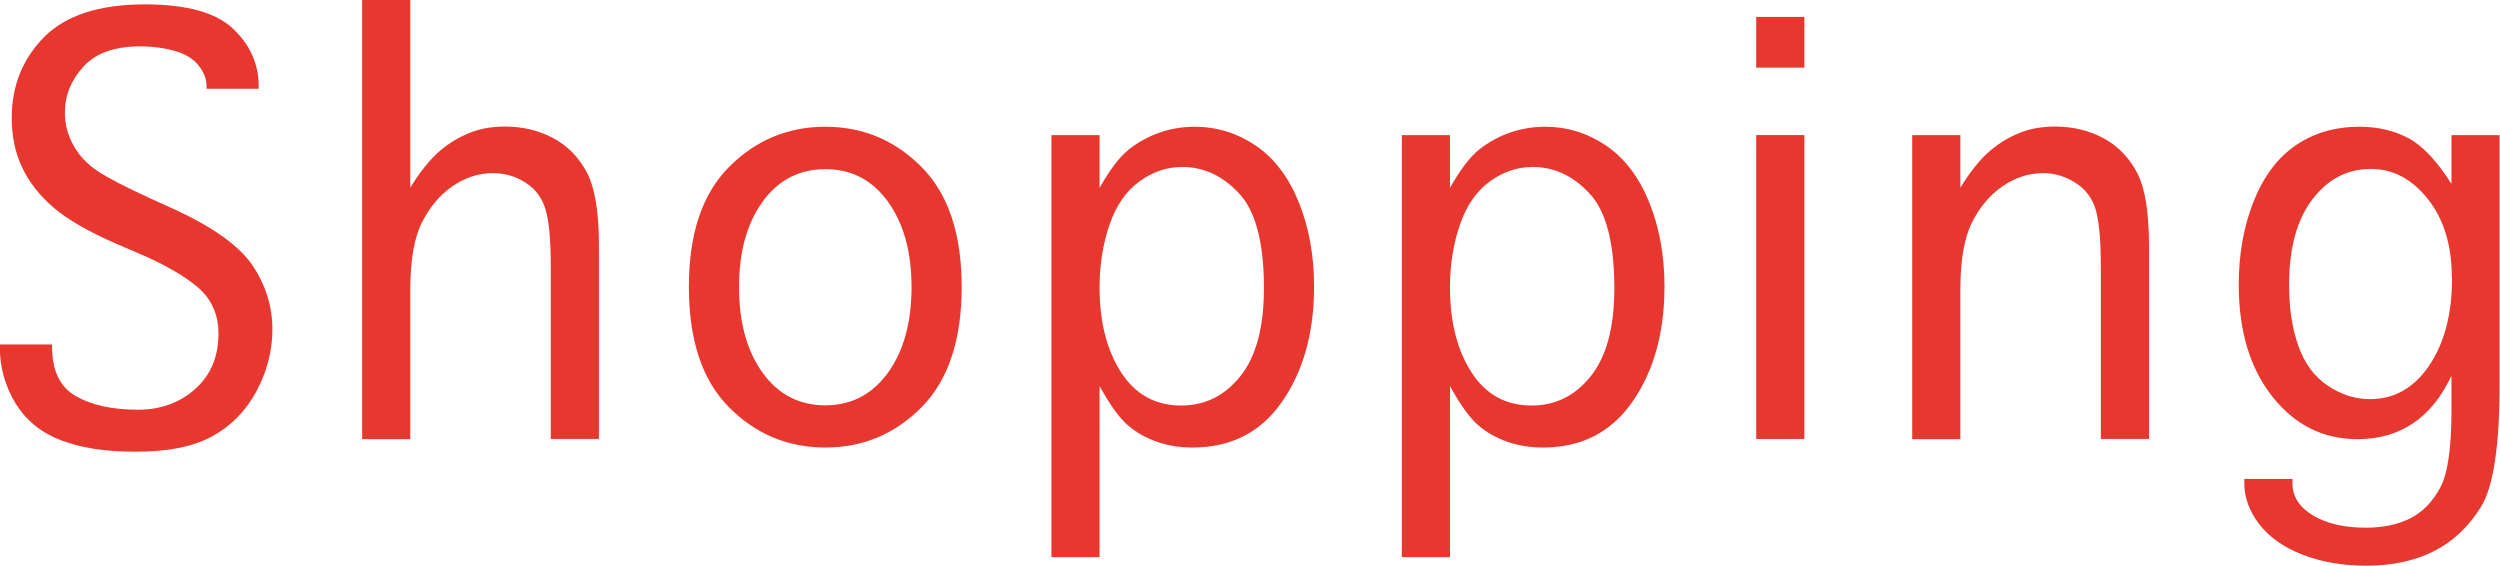
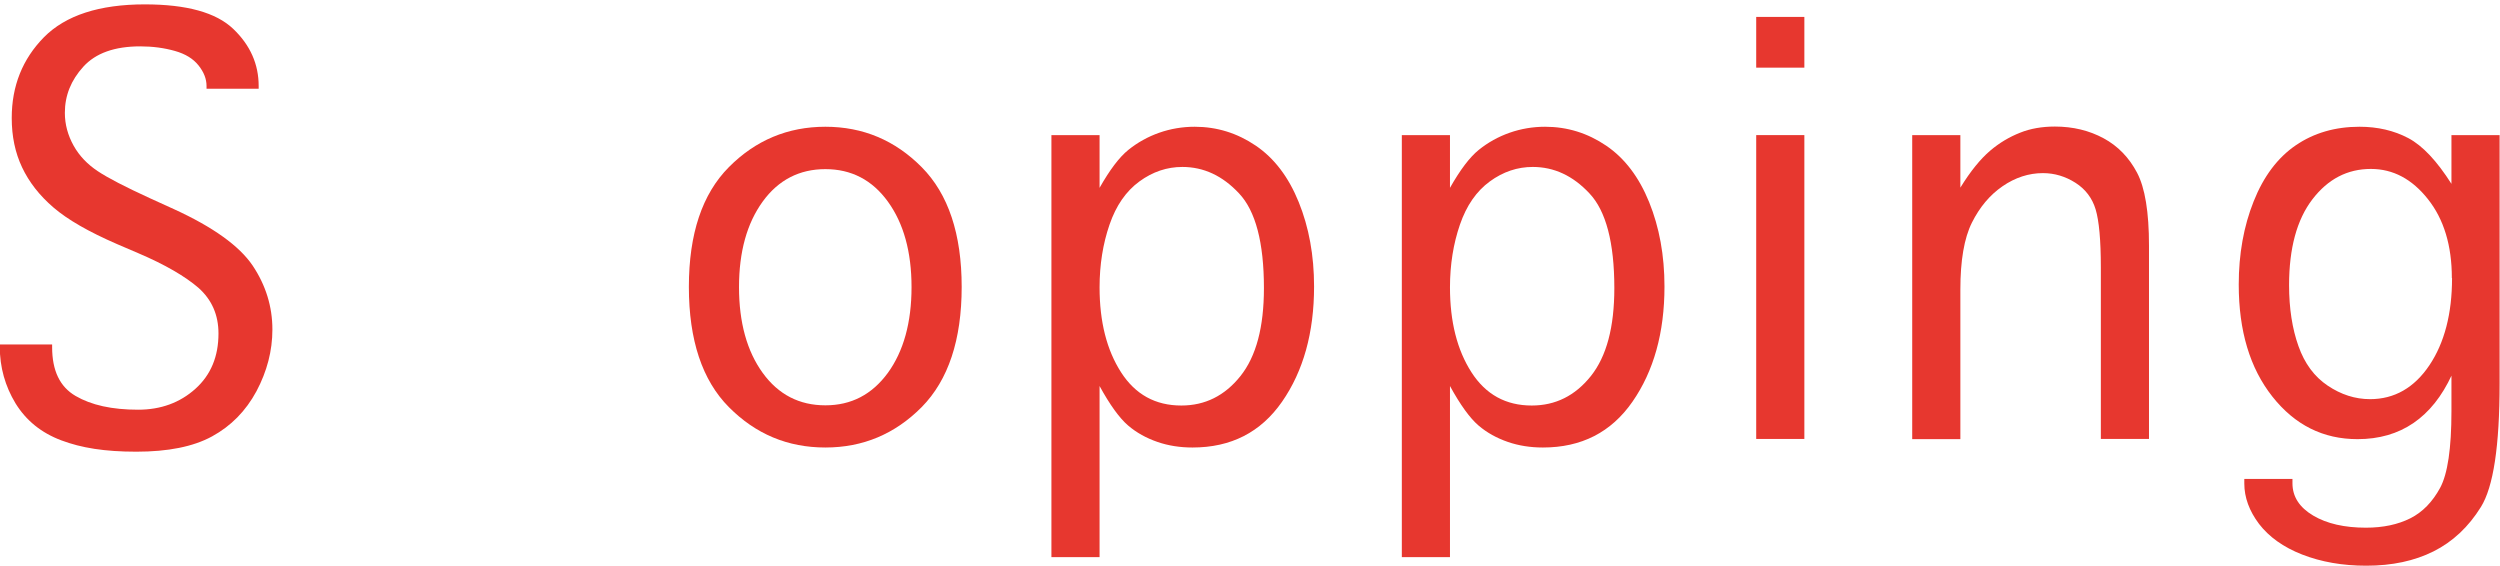
<svg xmlns="http://www.w3.org/2000/svg" viewBox="0 0 125.64 28.44">
  <g fill="#e7372f">
    <path d="m0 17.31h2.62v.14c0 1.18.39 1.99 1.18 2.45s1.83.69 3.14.69c1.14 0 2.1-.35 2.88-1.05s1.16-1.63 1.16-2.78c0-.93-.33-1.69-1-2.29-.67-.58-1.68-1.17-3.04-1.75l-1.05-.45c-1.43-.62-2.49-1.23-3.2-1.84s-1.23-1.28-1.58-2.02-.52-1.56-.52-2.48c0-1.61.54-2.96 1.62-4.06 1.09-1.1 2.78-1.65 5.07-1.65 2.1 0 3.58.41 4.44 1.23s1.28 1.78 1.28 2.87v.14h-2.62v-.14c0-.35-.13-.69-.4-1.03s-.66-.58-1.19-.73-1.11-.23-1.74-.23c-1.29 0-2.24.34-2.86 1.02s-.93 1.45-.93 2.32c0 .58.15 1.13.44 1.65s.7.94 1.21 1.28 1.38.79 2.6 1.35l1.23.56c1.97.9 3.29 1.85 3.96 2.84.66.99.99 2.06.99 3.21 0 1.07-.27 2.1-.8 3.1-.54 1-1.28 1.75-2.23 2.27s-2.22.77-3.81.77-2.76-.19-3.77-.57-1.77-1-2.3-1.86c-.52-.86-.79-1.81-.79-2.84v-.14z" />
-     <path d="m20.62 22.07h-2.42v-22.07h2.42v9.43c.51-.83 1.01-1.44 1.49-1.85s.98-.7 1.51-.91c.52-.21 1.11-.31 1.75-.31.91 0 1.73.2 2.45.59s1.28.97 1.68 1.73.6 1.98.6 3.66v9.72h-2.42v-8.62c0-1.37-.09-2.34-.26-2.91s-.5-1.02-.99-1.34-1.04-.49-1.66-.49c-.71 0-1.39.22-2.03.66s-1.15 1.05-1.54 1.83-.58 1.91-.58 3.36v7.51z" />
    <path d="m41.48 22.49c-1.9 0-3.51-.68-4.85-2.03s-2.01-3.37-2.01-6.04.67-4.67 2.01-6.02 2.96-2.03 4.85-2.03 3.5.68 4.84 2.03 2.01 3.36 2.01 6.02-.67 4.68-2.01 6.04c-1.34 1.35-2.95 2.03-4.84 2.03zm0-2.12c1.3 0 2.34-.54 3.14-1.63.79-1.09 1.19-2.53 1.19-4.31s-.4-3.21-1.19-4.3-1.84-1.63-3.14-1.63-2.36.54-3.15 1.63-1.19 2.52-1.19 4.3.4 3.22 1.19 4.31 1.84 1.63 3.15 1.63z" />
    <path d="m55.26 28h-2.42v-21.21h2.42v2.65c.51-.9.99-1.54 1.45-1.91s.98-.66 1.55-.86 1.17-.3 1.78-.3c1.12 0 2.14.32 3.07.95s1.65 1.58 2.16 2.84.77 2.67.77 4.24c0 2.32-.54 4.25-1.61 5.79s-2.57 2.3-4.5 2.3c-.62 0-1.21-.09-1.76-.28s-1.05-.46-1.48-.83-.91-1.03-1.43-1.98zm0-13.56c0 1.73.36 3.15 1.08 4.27s1.73 1.67 3.03 1.67c1.19 0 2.18-.49 2.97-1.48s1.18-2.46 1.18-4.42c0-2.29-.42-3.88-1.25-4.76-.83-.89-1.78-1.33-2.85-1.33-.77 0-1.49.24-2.16.73s-1.17 1.21-1.5 2.17-.5 2.01-.5 3.15z" />
    <path d="m72.87 28h-2.42v-21.21h2.42v2.65c.51-.9.99-1.54 1.45-1.91s.98-.66 1.55-.86 1.17-.3 1.78-.3c1.12 0 2.14.32 3.07.95s1.65 1.58 2.16 2.84.77 2.67.77 4.24c0 2.32-.54 4.25-1.61 5.79s-2.57 2.3-4.5 2.3c-.62 0-1.21-.09-1.76-.28s-1.05-.46-1.48-.83-.91-1.03-1.43-1.98zm0-13.56c0 1.73.36 3.15 1.08 4.27s1.73 1.67 3.03 1.67c1.19 0 2.18-.49 2.97-1.48s1.18-2.46 1.18-4.42c0-2.29-.42-3.88-1.25-4.76-.83-.89-1.78-1.33-2.85-1.33-.77 0-1.49.24-2.16.73s-1.17 1.21-1.5 2.17-.5 2.01-.5 3.15z" />
    <path d="m88.26 3.4v-2.55h2.42v2.55zm0 3.39h2.42v15.27h-2.42z" />
    <path d="m98.52 22.07h-2.42v-15.28h2.42v2.64c.51-.83 1.01-1.44 1.49-1.85s.98-.7 1.51-.91c.52-.21 1.11-.31 1.75-.31.91 0 1.73.2 2.45.59s1.28.97 1.68 1.73.6 1.98.6 3.66v9.72h-2.42v-8.62c0-1.37-.09-2.34-.26-2.91s-.51-1.02-1.01-1.34-1.05-.49-1.64-.49c-.71 0-1.39.22-2.03.66s-1.15 1.05-1.54 1.83-.58 1.91-.58 3.36v7.51z" />
    <path d="m123.22 18.84c-.5 1.08-1.14 1.88-1.93 2.42s-1.73.81-2.81.81c-1.73 0-3.15-.71-4.28-2.14s-1.69-3.3-1.69-5.63c0-1.53.25-2.93.75-4.18.5-1.26 1.21-2.2 2.12-2.82s1.98-.93 3.2-.93c.91 0 1.73.19 2.45.57s1.44 1.15 2.17 2.3v-2.45h2.42v12.48c0 3.14-.31 5.2-.94 6.21-.62 1-1.42 1.75-2.38 2.23s-2.08.72-3.38.72c-1.2 0-2.27-.19-3.22-.56s-1.67-.89-2.17-1.54c-.49-.65-.74-1.33-.74-2.03v-.23h2.42v.22c0 .67.35 1.21 1.04 1.62s1.58.61 2.65.61c.87 0 1.61-.16 2.23-.47s1.12-.83 1.5-1.53.57-1.99.57-3.85v-1.83zm0-4.87c0-1.63-.4-2.95-1.2-3.96s-1.75-1.52-2.87-1.52c-1.18 0-2.16.51-2.94 1.53s-1.17 2.46-1.17 4.31c0 1.17.16 2.19.47 3.06.31.88.8 1.54 1.47 1.99s1.38.68 2.13.68c1.22 0 2.22-.57 2.98-1.7s1.14-2.6 1.14-4.38z" />
  </g>
</svg>